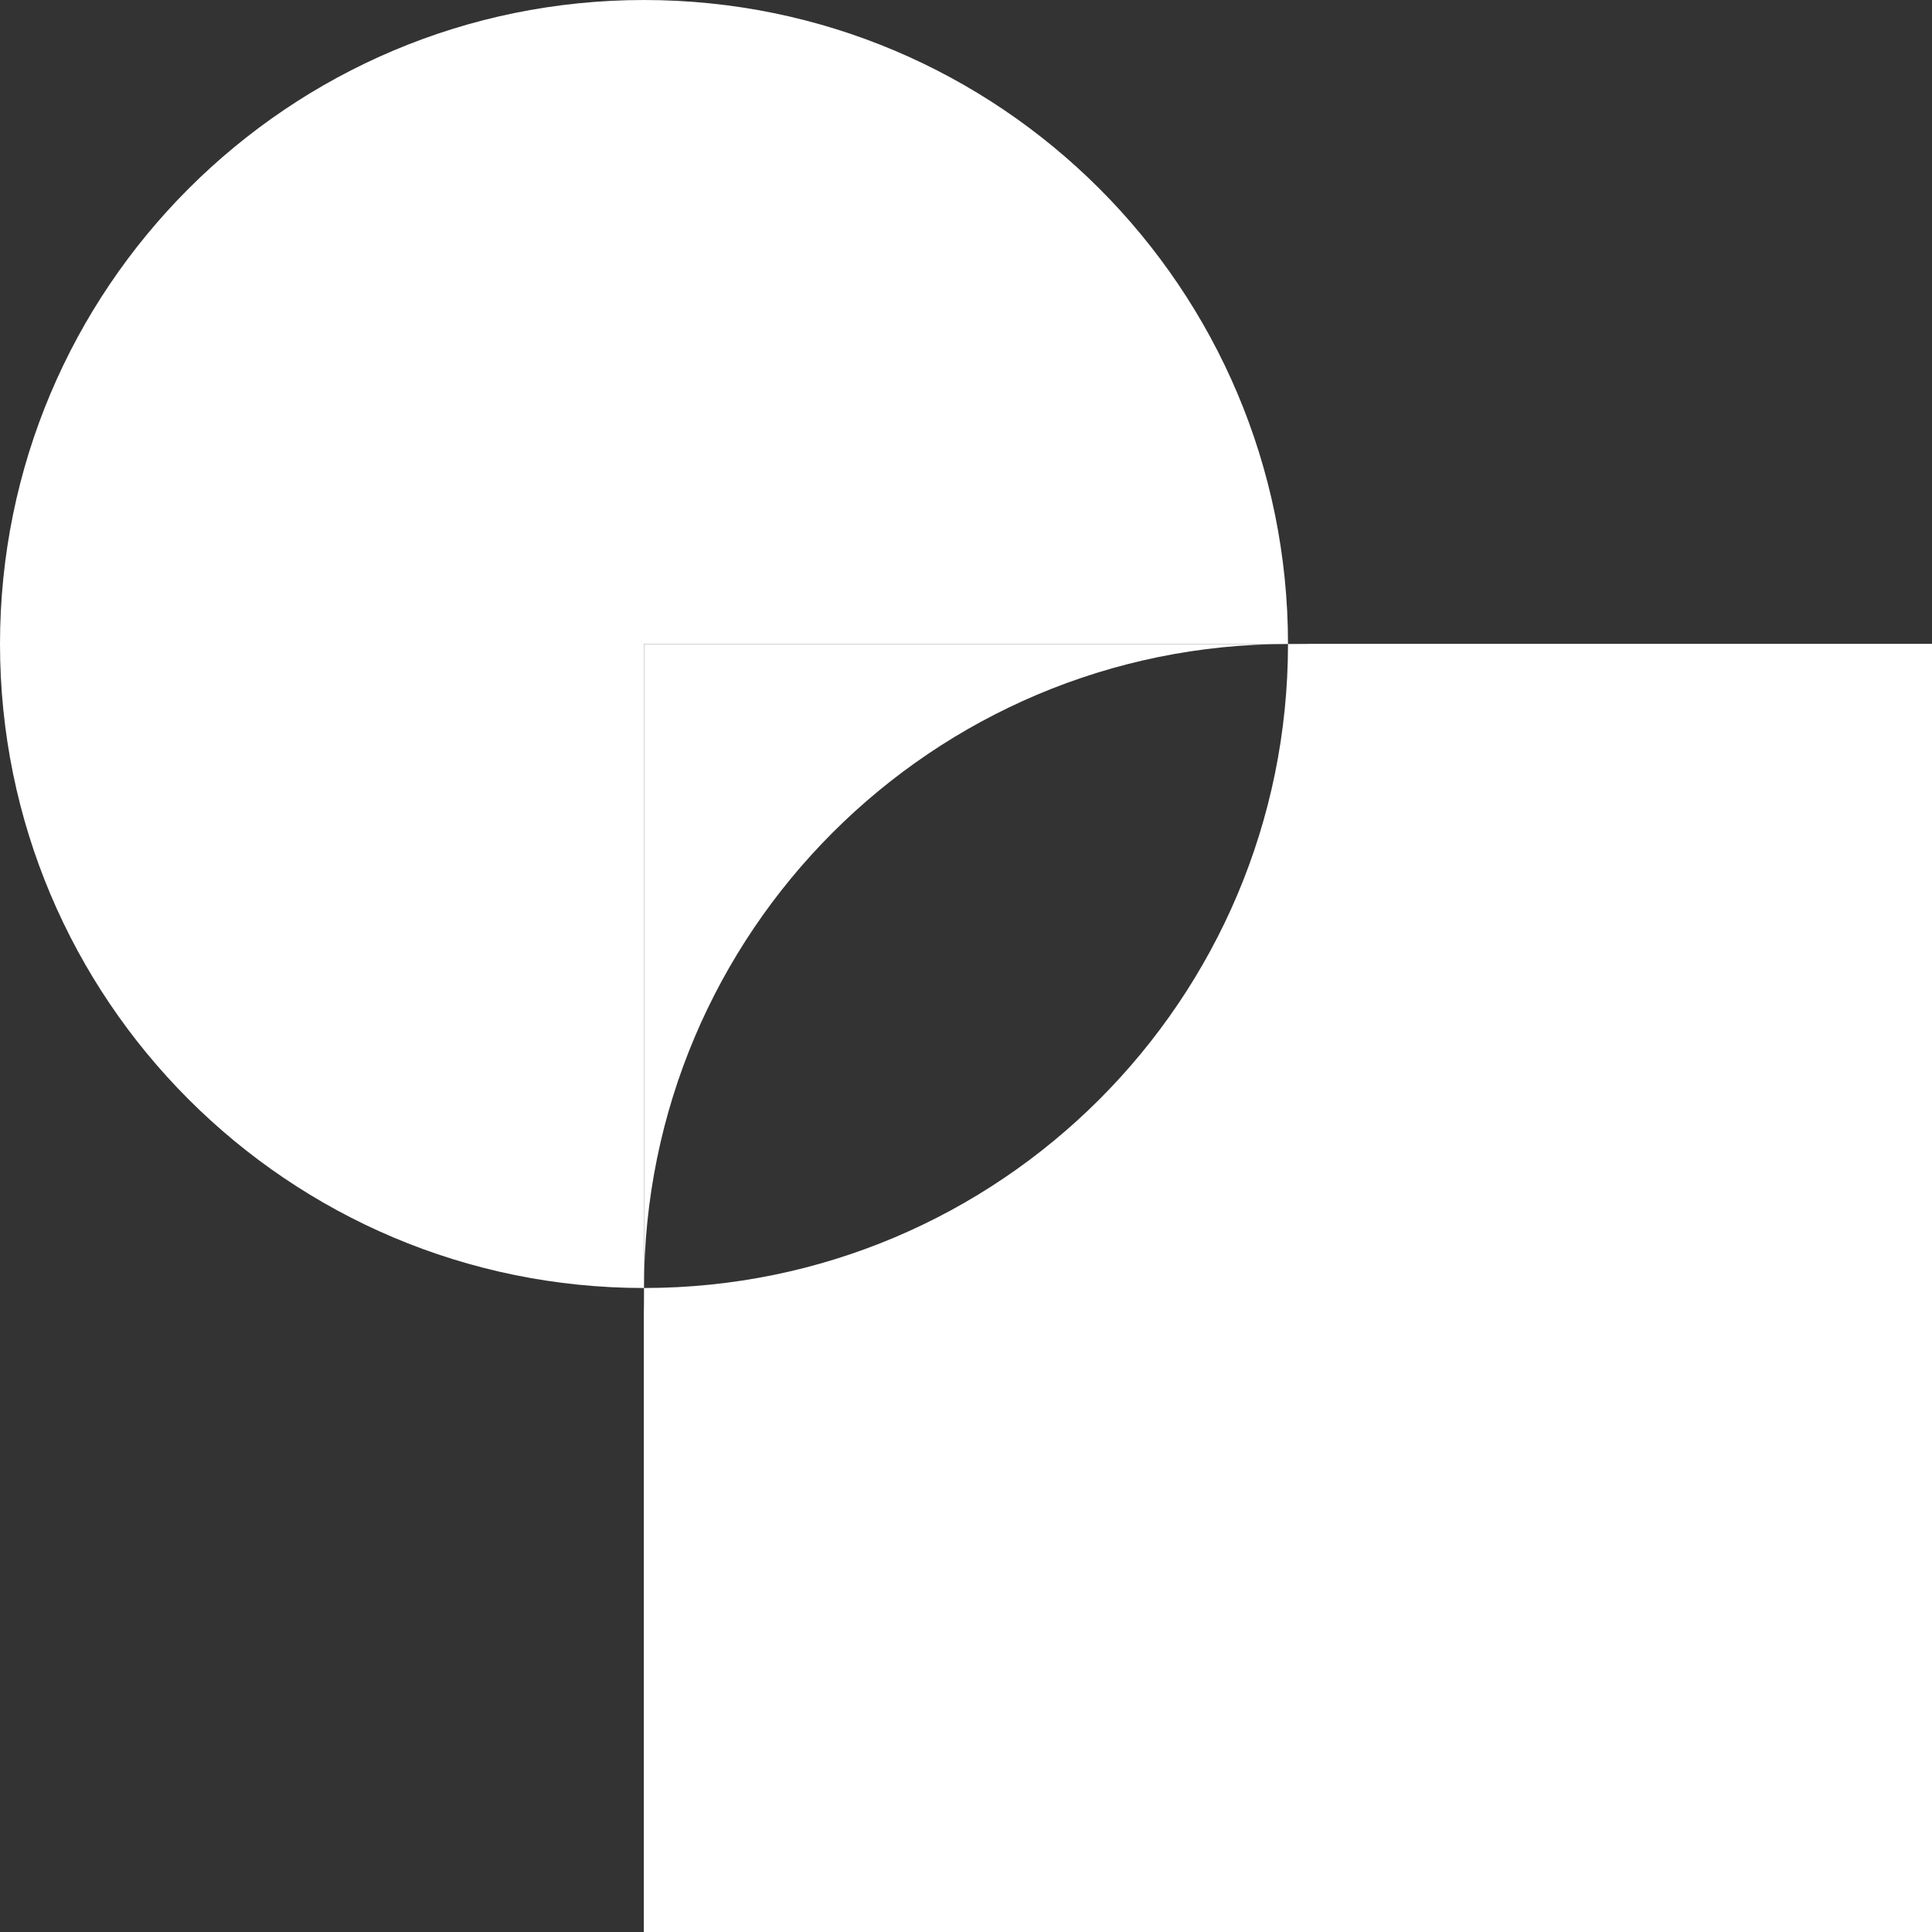
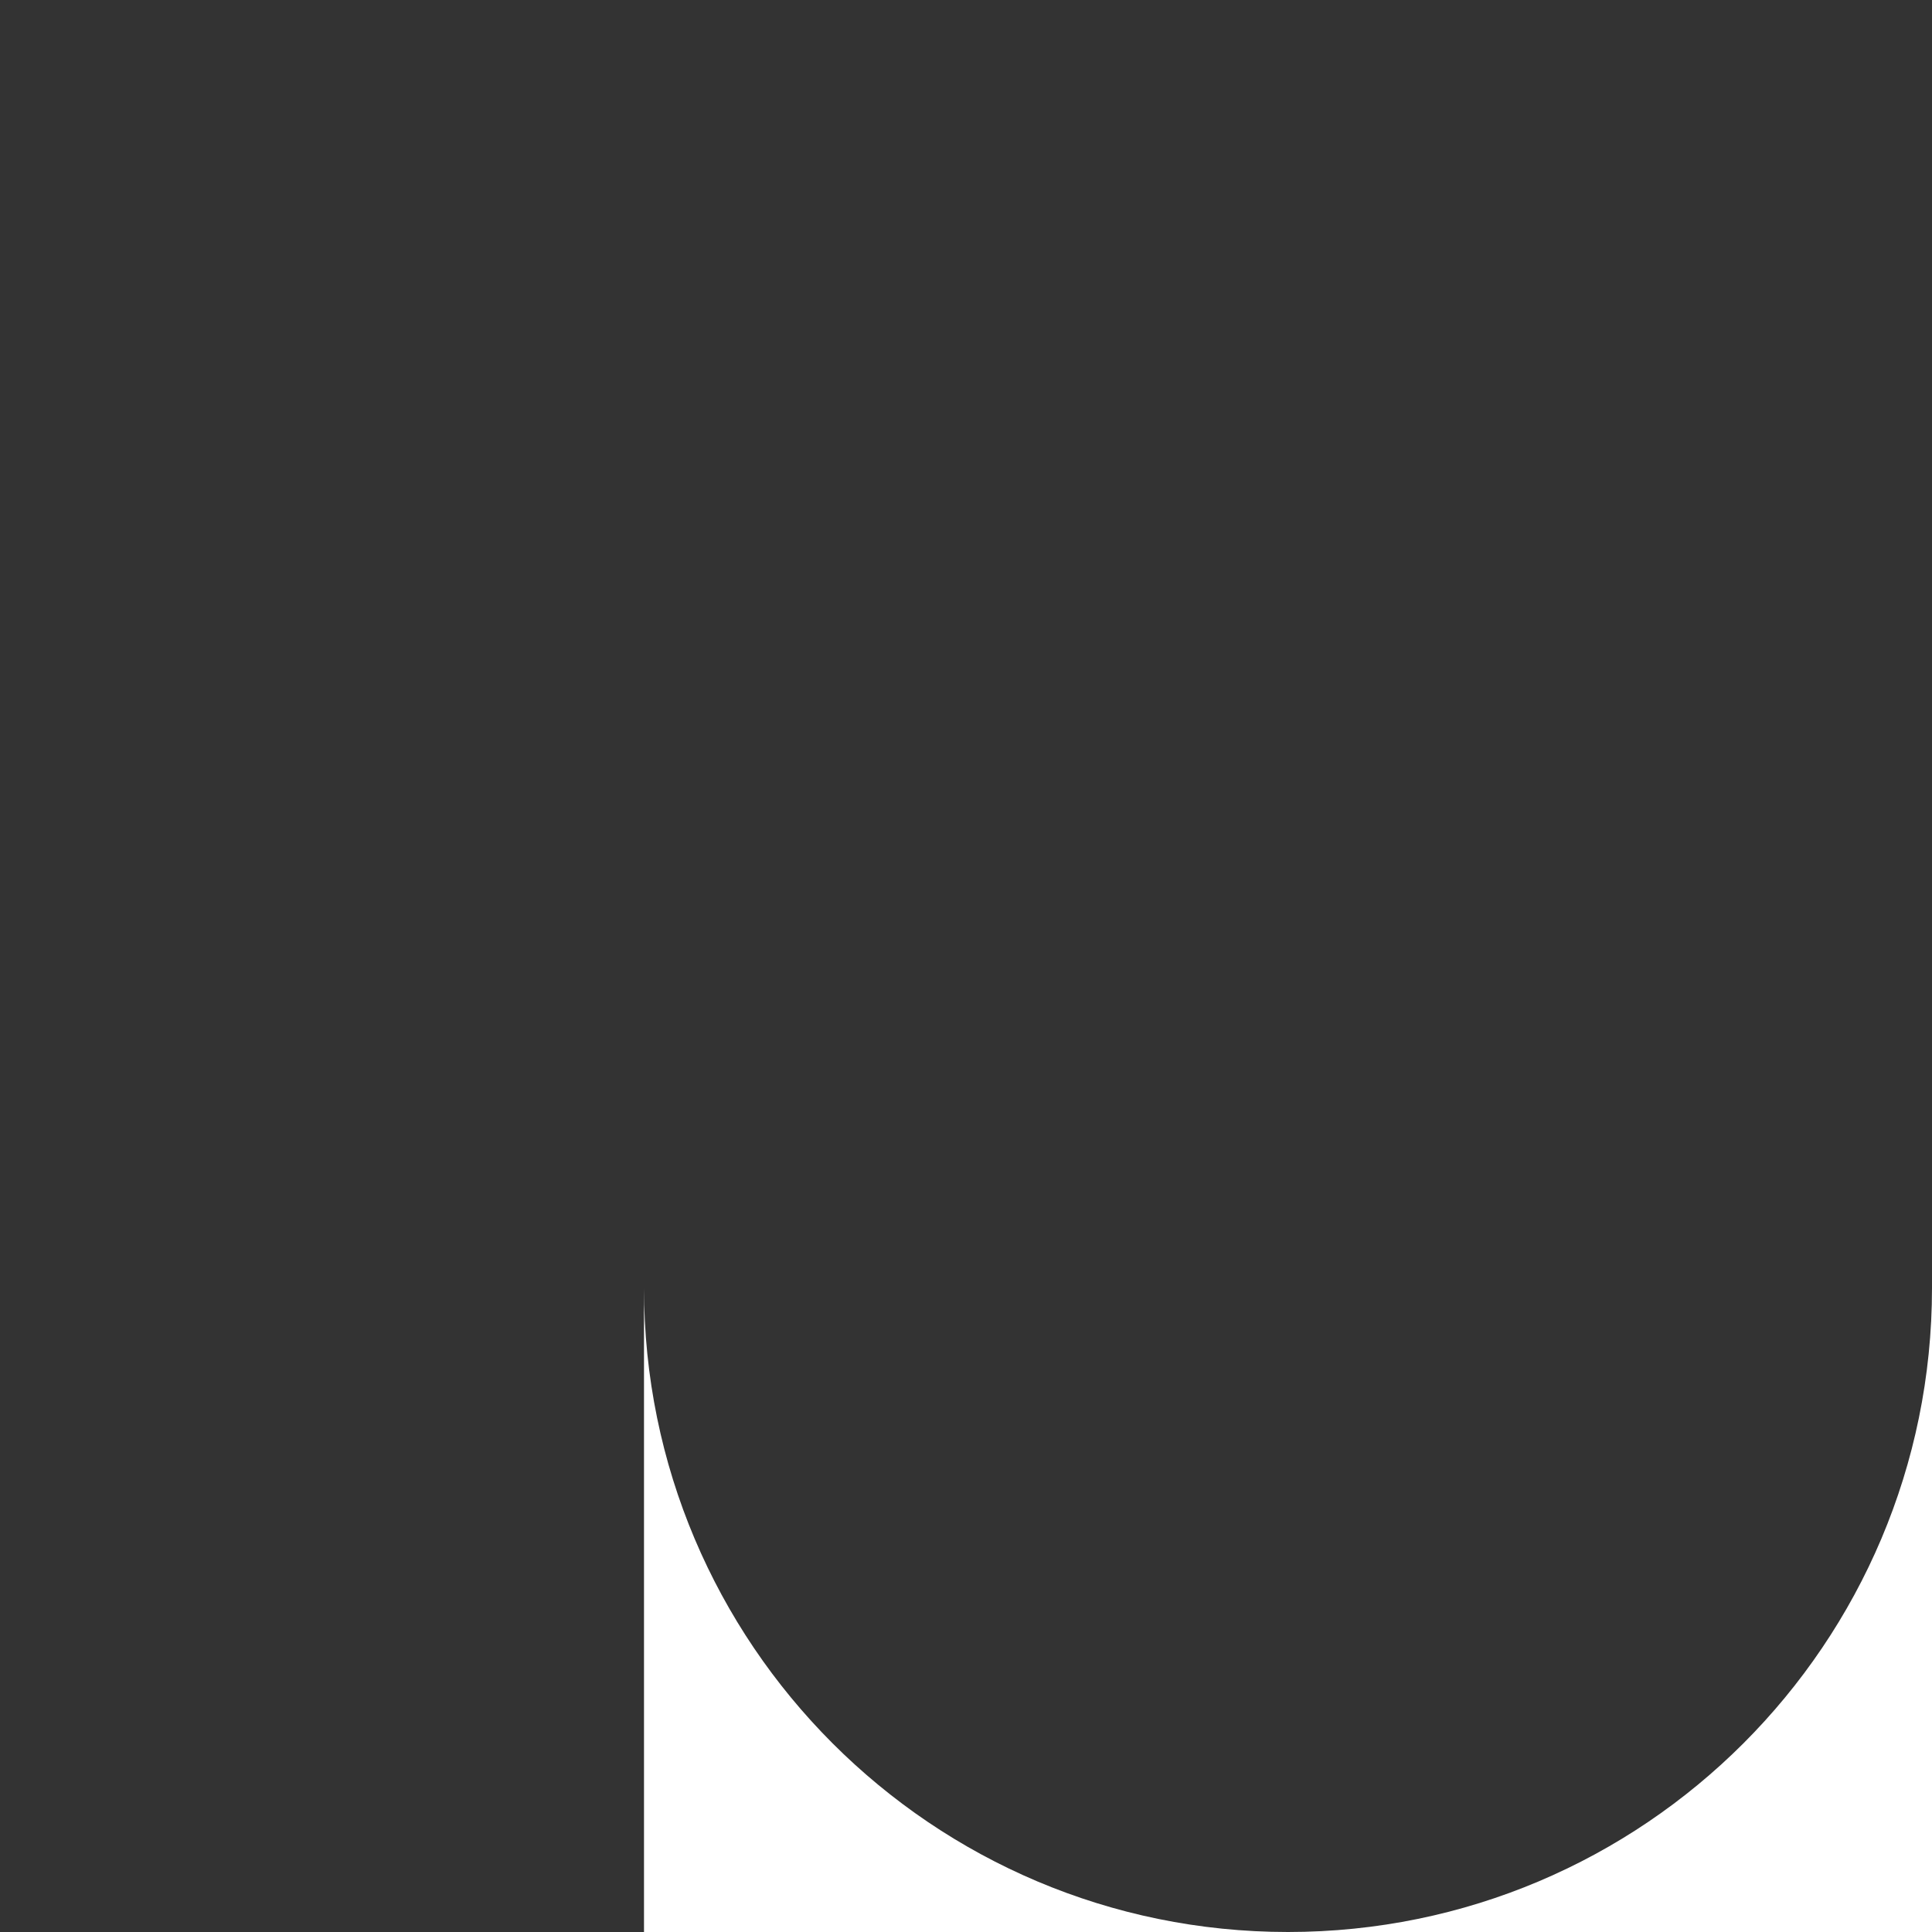
<svg xmlns="http://www.w3.org/2000/svg" width="300" height="300" viewBox="0 0 300 300" fill="none">
  <rect x="0" y="0" width="300" height="300" fill="#333333" stroke="none" />
  <path d="M200 300C144.771 300 100 255.229 100 200V300H300V200C300 255.229 255.229 300 200 300Z" fill="white" />
-   <path d="M200 100H100V200C100 144.769 144.771 100 200 100Z" fill="white" />
-   <path d="M200 100C255.229 100 300 144.769 300 200V100H200Z" fill="white" />
-   <path d="M100.001 200V300H300V100.001H200C200 155.229 155.229 200 100.001 200Z" fill="white" />
-   <path d="M0.001 100C0.001 155.229 44.769 200 100 200V100H200C200 44.772 155.229 0.001 100 0.001C44.769 0.001 0.001 44.772 0.001 100Z" fill="white" />
</svg>